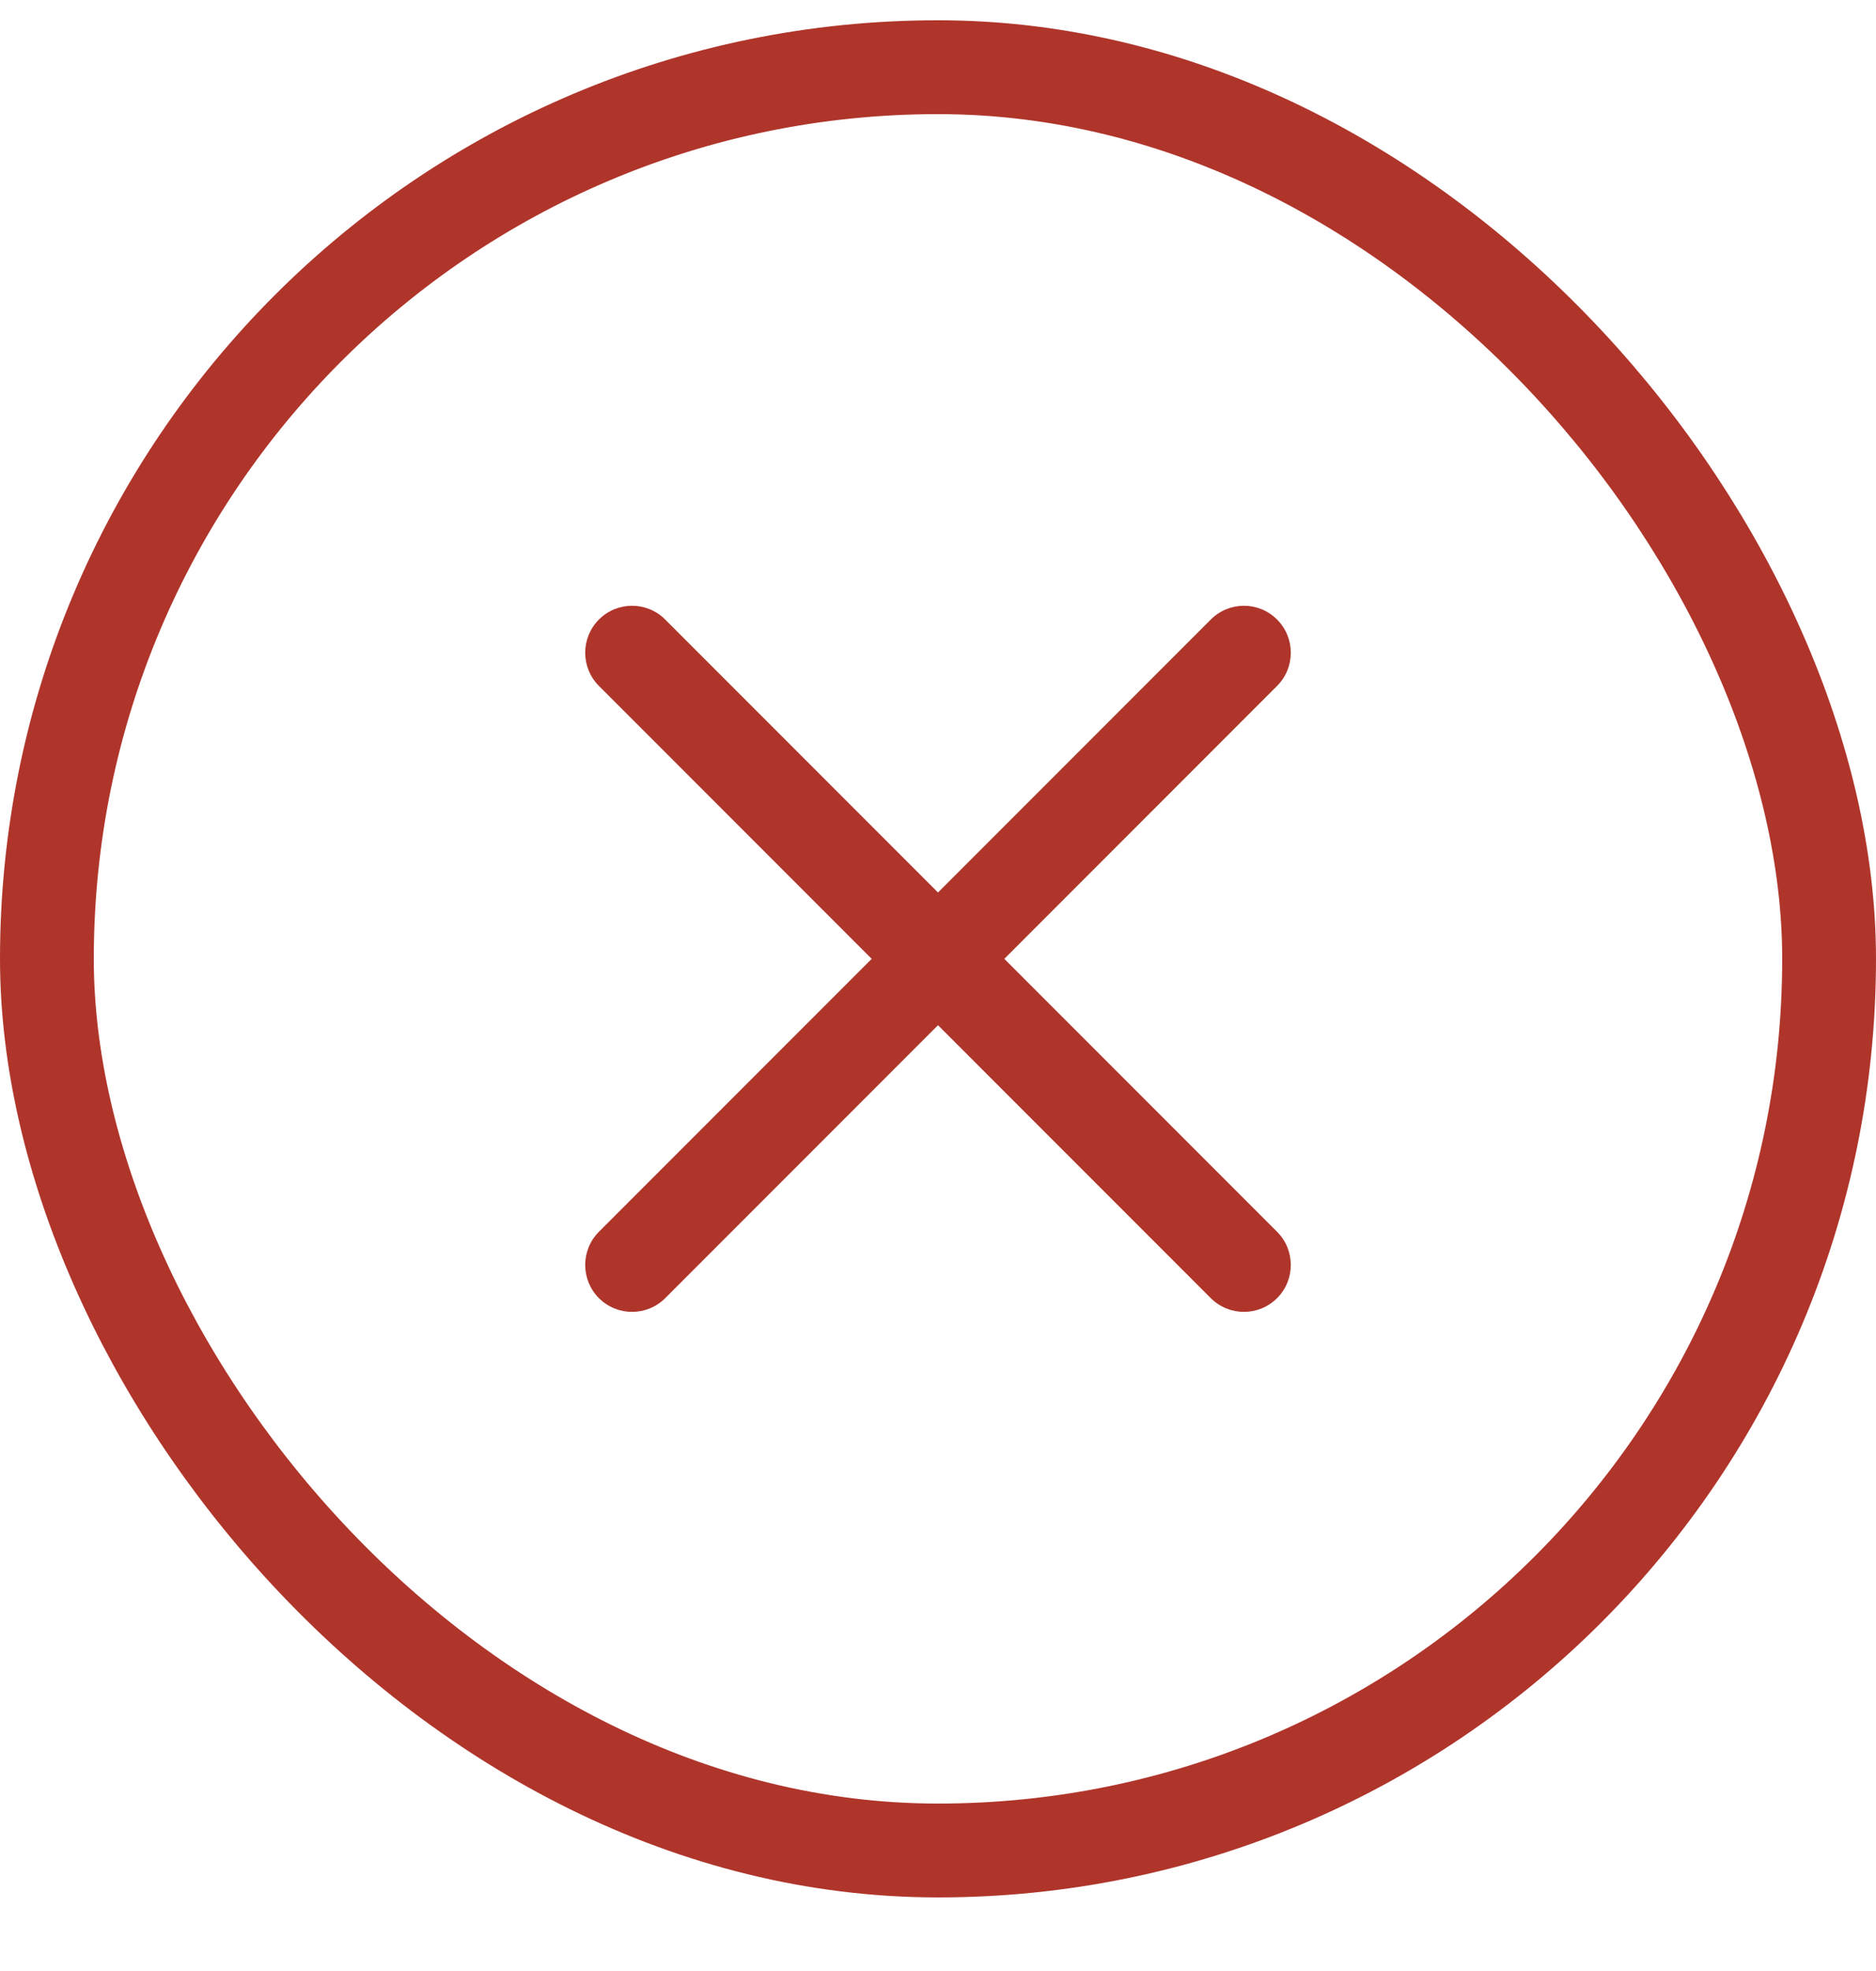
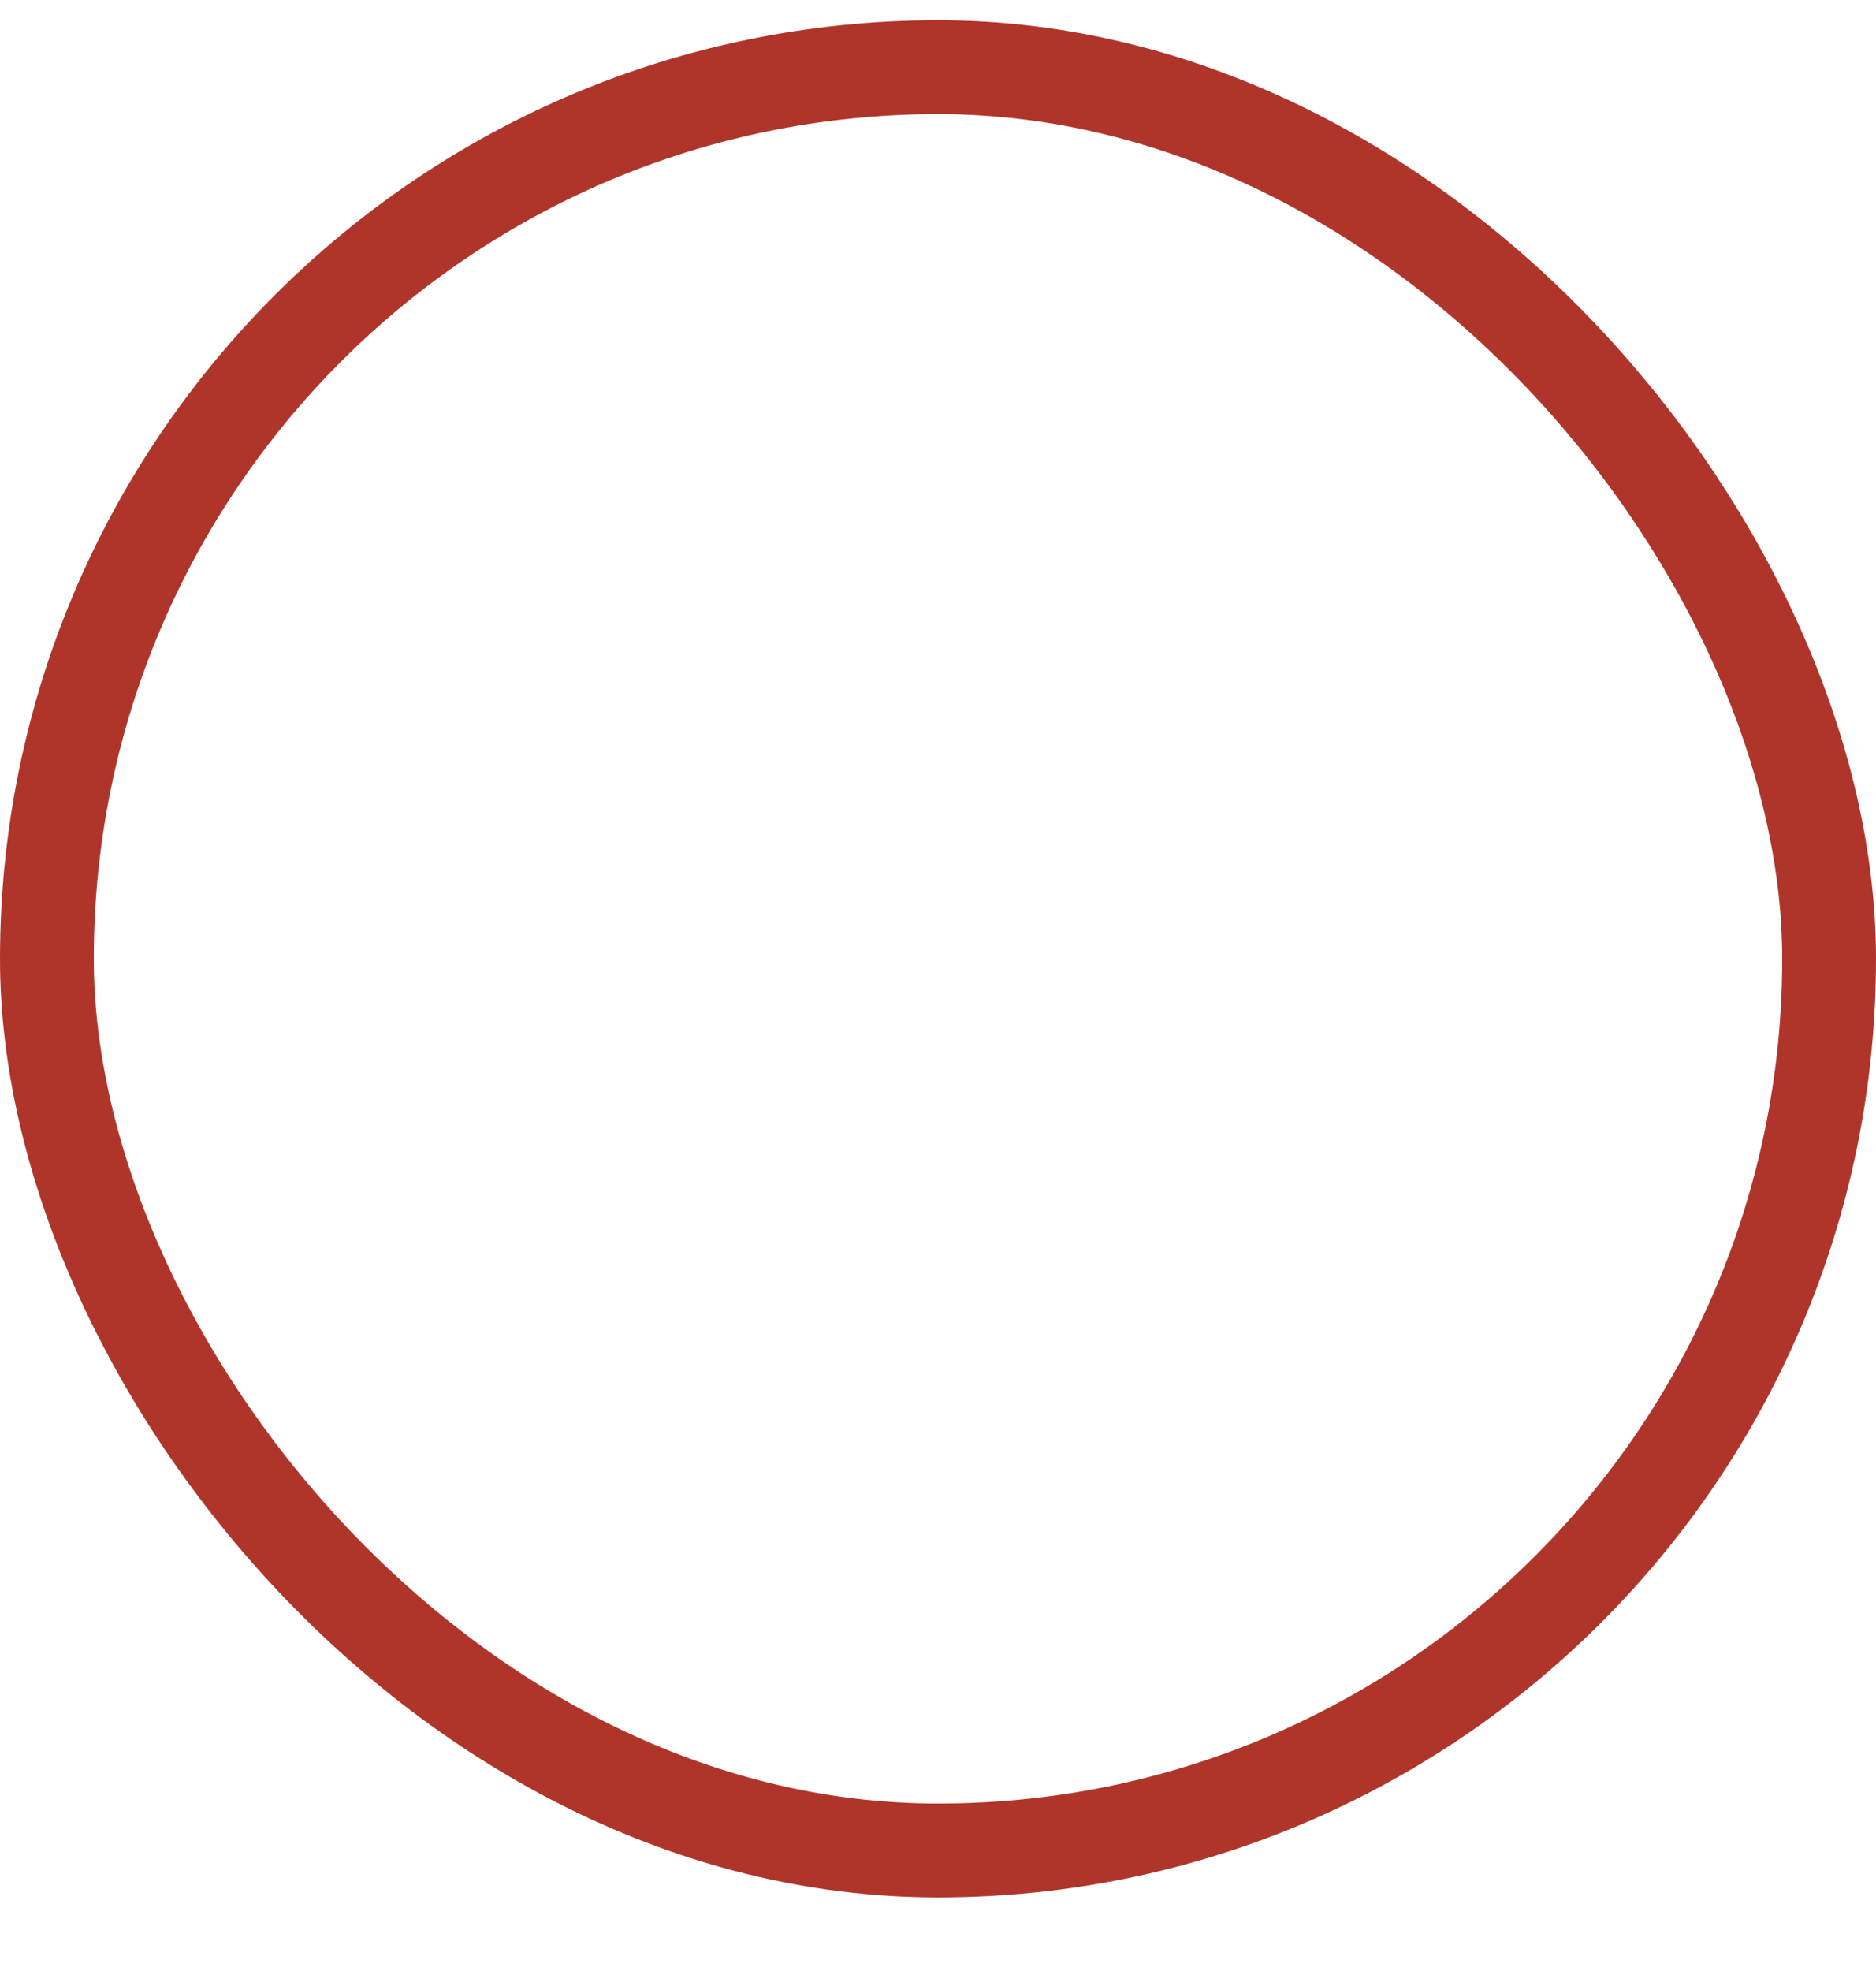
<svg xmlns="http://www.w3.org/2000/svg" width="20" height="21" viewBox="0 0 20 21" fill="none">
-   <path fill-rule="evenodd" clip-rule="evenodd" d="M6.385 6.601C6.58 6.405 6.897 6.405 7.092 6.601L10 9.509L12.908 6.601C13.103 6.405 13.42 6.405 13.615 6.601C13.81 6.796 13.81 7.113 13.615 7.308L10.707 10.216L13.615 13.124C13.81 13.319 13.81 13.636 13.615 13.831C13.42 14.026 13.103 14.026 12.908 13.831L10 10.923L7.092 13.831C6.897 14.026 6.58 14.026 6.385 13.831C6.19 13.636 6.19 13.319 6.385 13.124L9.293 10.216L6.385 7.308C6.19 7.113 6.19 6.796 6.385 6.601Z" fill="#AF352B" />
  <rect x="0.5" y="0.716" width="19" height="19" rx="9.5" stroke="#AF352B" />
</svg>